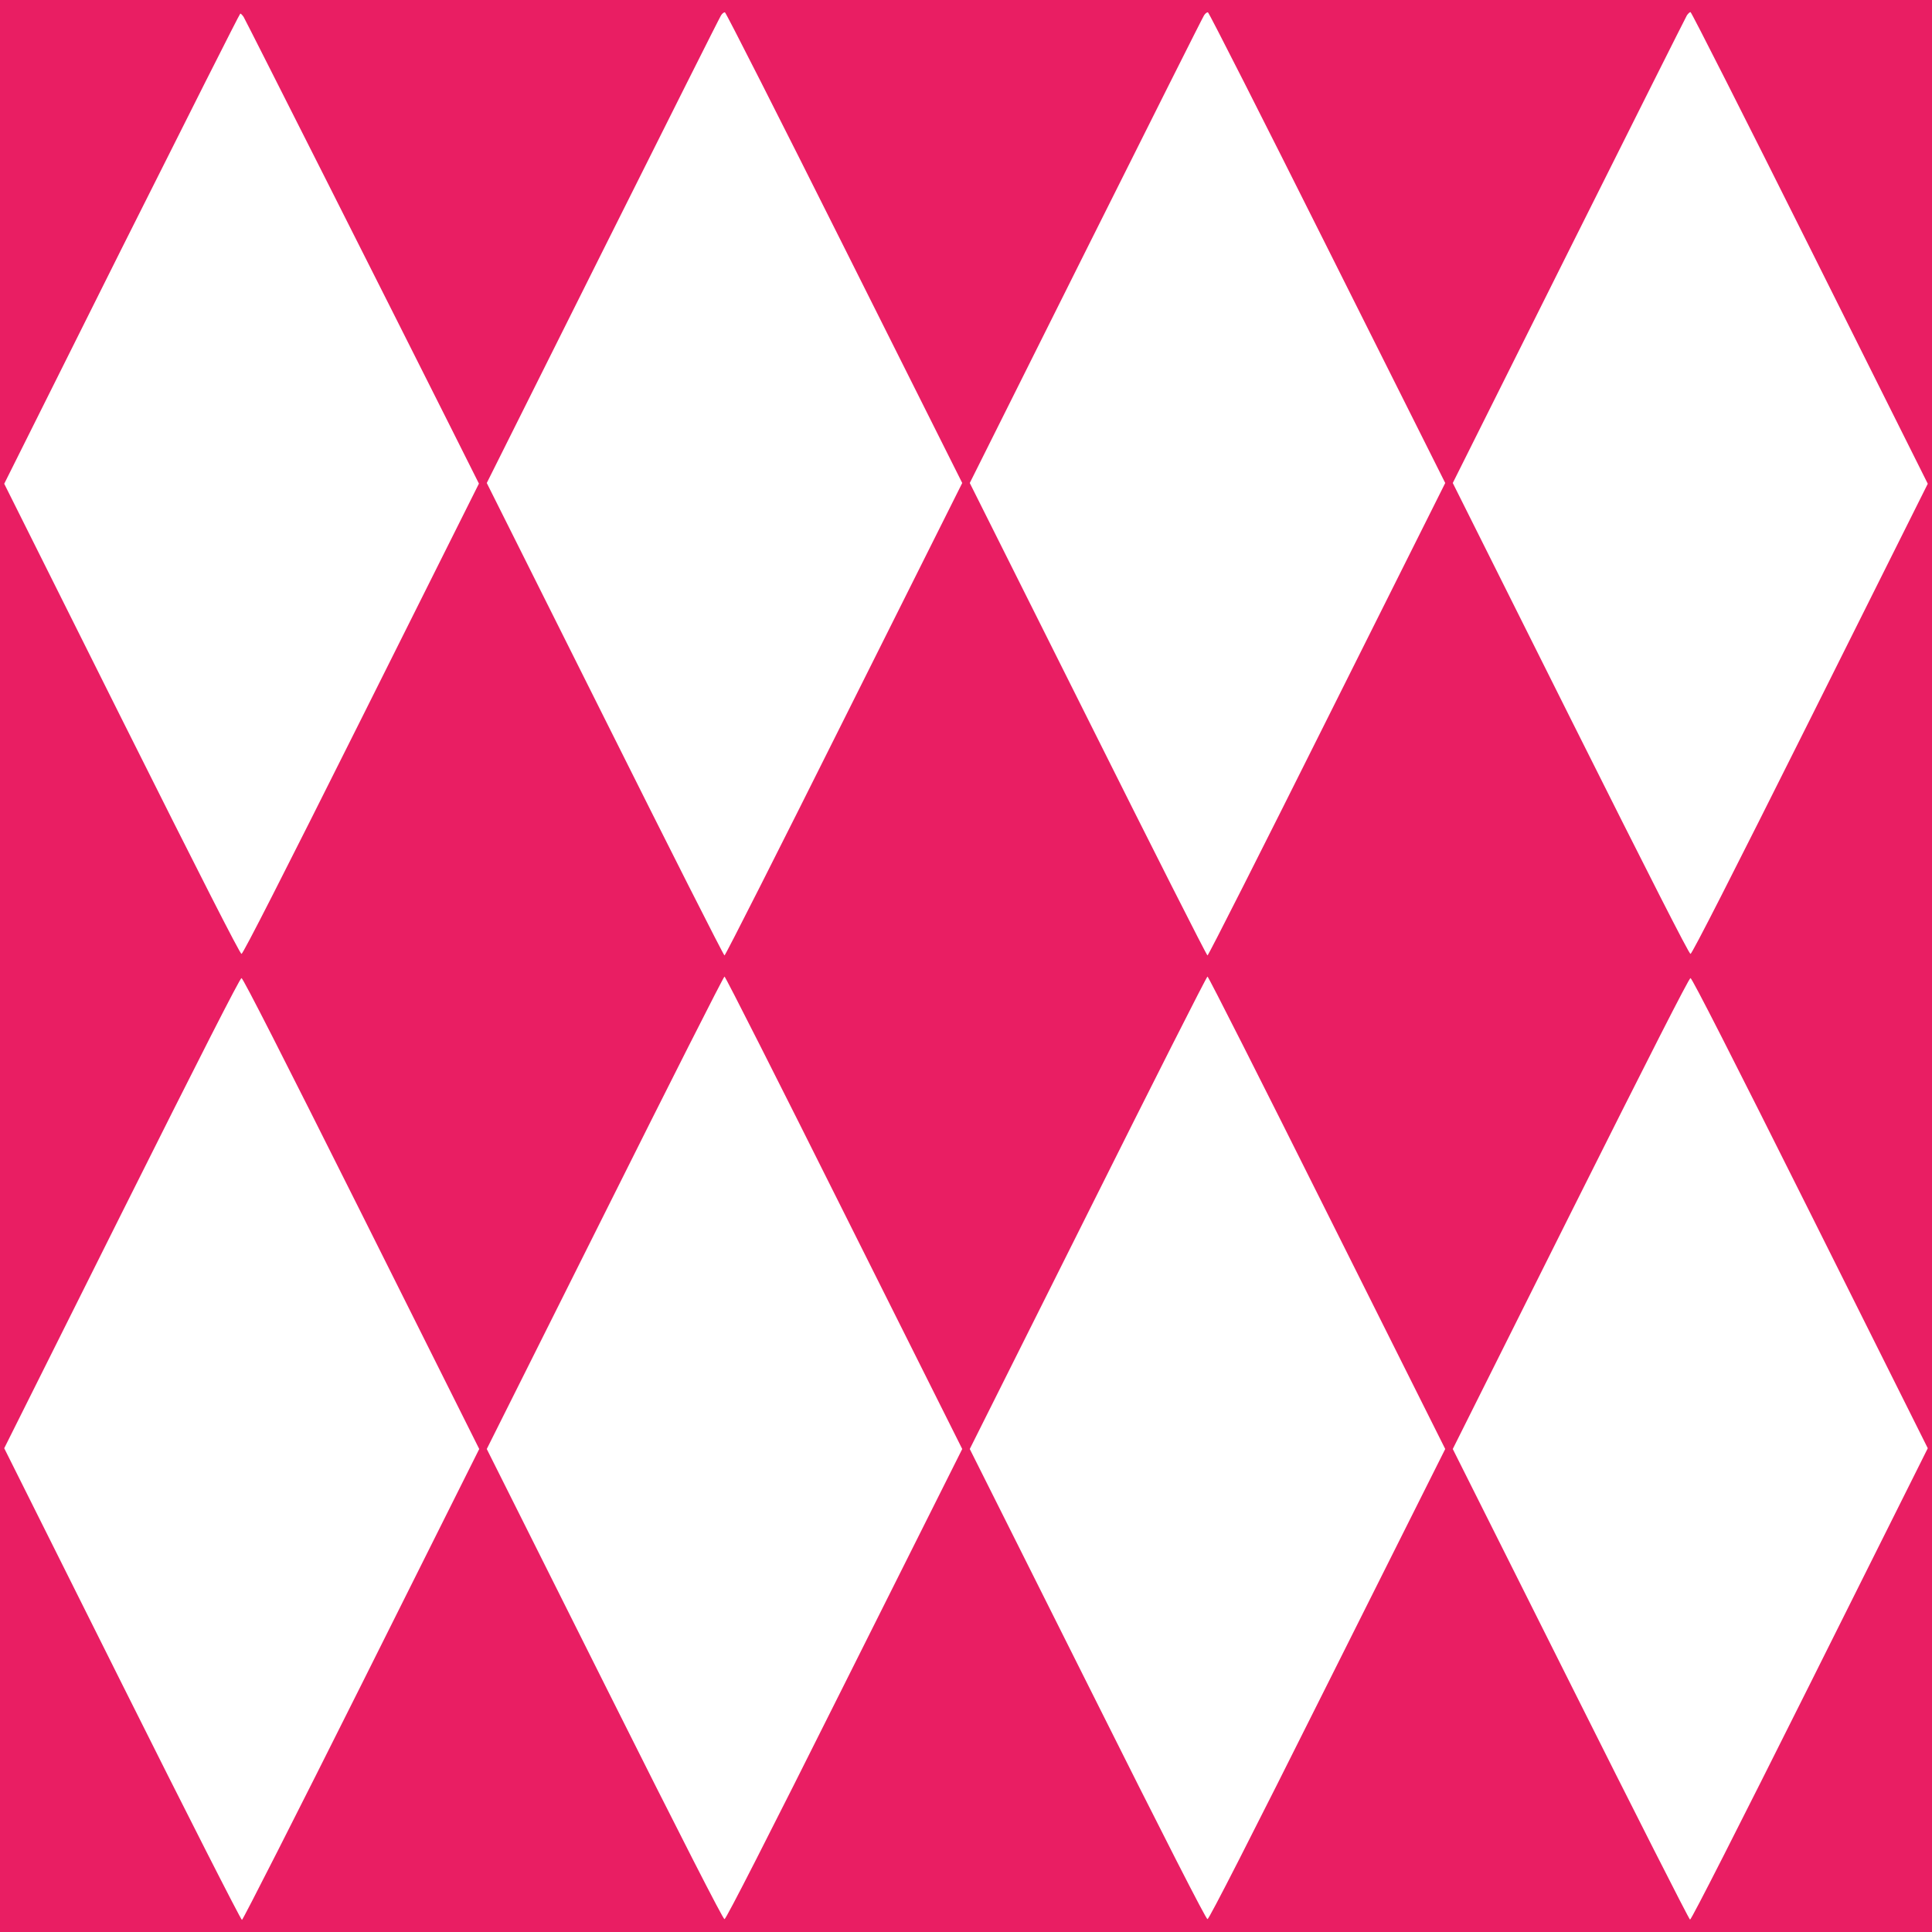
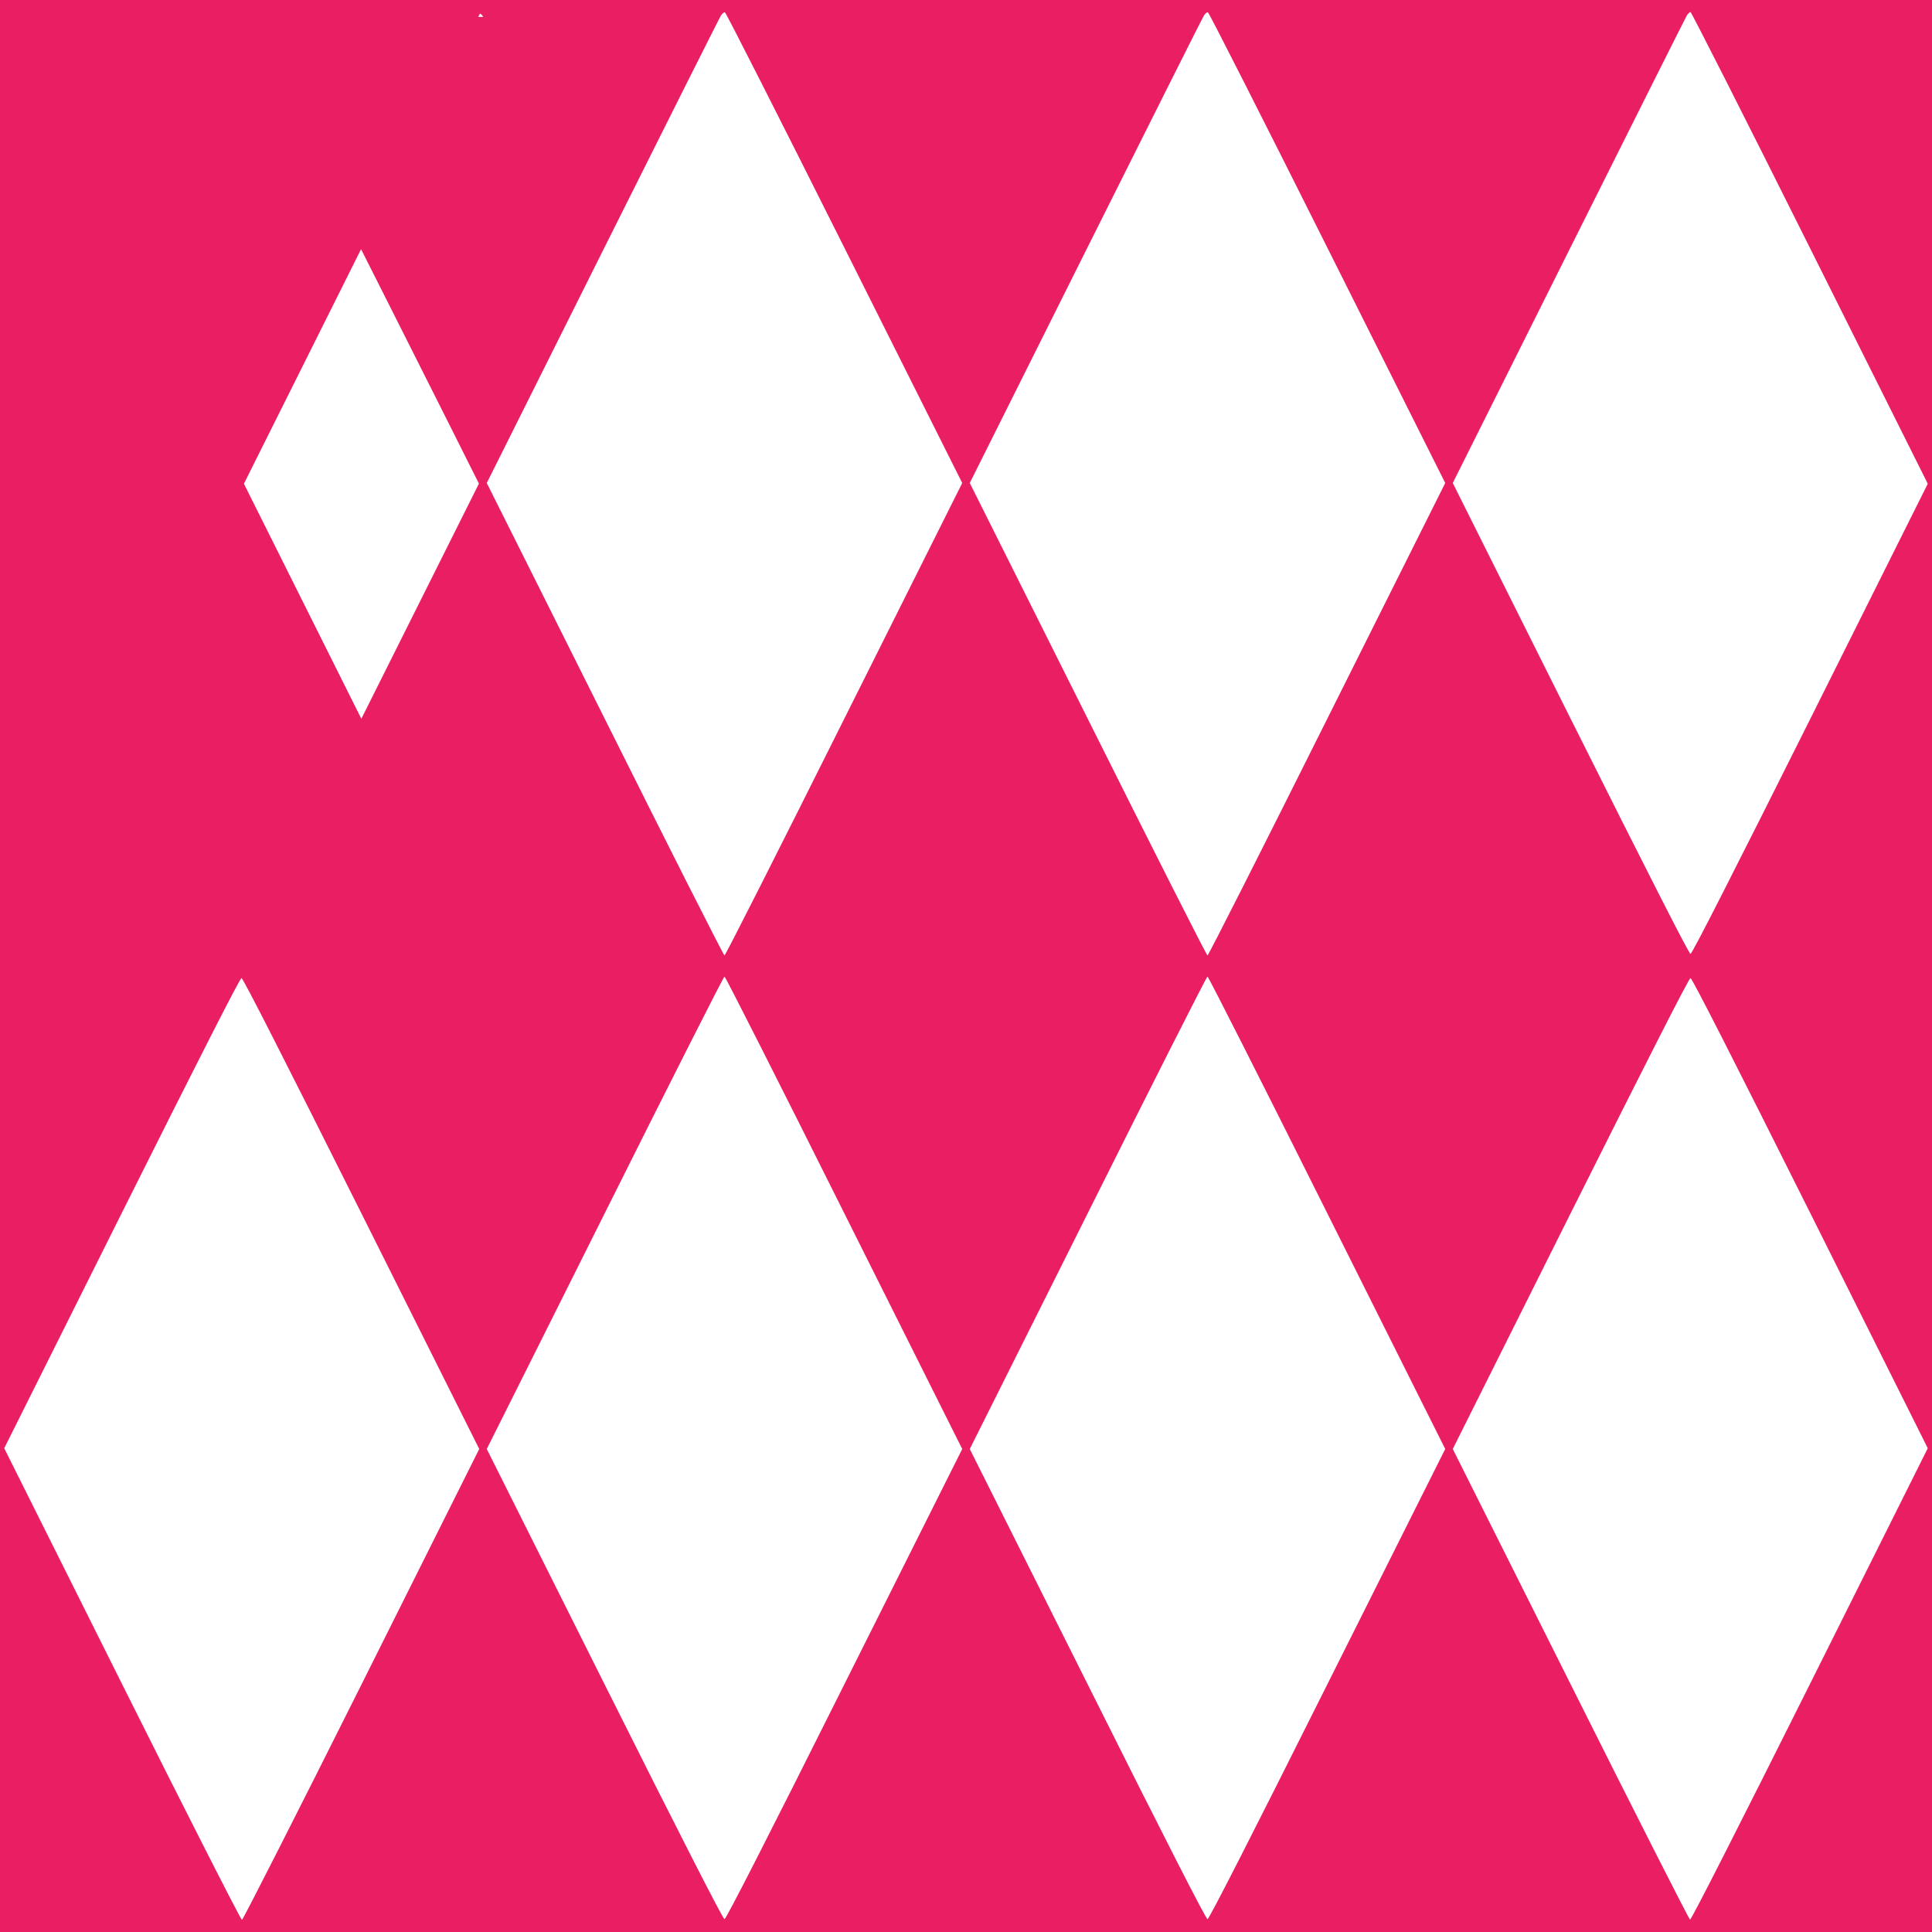
<svg xmlns="http://www.w3.org/2000/svg" version="1.0" width="1280pt" height="1280pt" viewBox="0 0 1280 1280" preserveAspectRatio="xMidYMid meet">
  <g transform="translate(0,1280) scale(0.1,-0.1)" fill="#e91e63" stroke="none">
-     <path d="M0 6400 l0 -6400 6400 0 6400 0 0 6400 0 6400 -6400 0 -6400 0 0 -6400z m5595 4757 l780 -1557 -783 -1565 c-430 -861 -786 -1565 -792 -1565 -6 0 -362 704 -792 1565 l-783 1565 768 1537 c423 846 775 1548 784 1561 8 13 20 22 26 20 7 -2 363 -704 792 -1561z m3200 0 l780 -1557 -783 -1565 c-430 -861 -786 -1565 -792 -1565 -6 0 -362 704 -792 1565 l-783 1565 768 1537 c423 846 775 1548 784 1561 8 13 20 22 26 20 7 -2 363 -704 792 -1561z m3196 1 l781 -1563 -778 -1557 c-519 -1038 -784 -1558 -794 -1558 -10 0 -275 521 -795 1560 l-780 1560 768 1537 c423 846 775 1548 783 1561 8 12 19 22 24 22 6 0 362 -703 791 -1562z m-10377 1530 c14 -23 1009 -1995 1366 -2707 l193 -385 -779 -1558 c-519 -1038 -784 -1558 -794 -1558 -10 0 -275 520 -794 1558 l-778 1557 778 1558 c429 856 782 1557 786 1557 4 0 14 -10 22 -22z m3978 -7923 l783 -1565 -780 -1557 c-516 -1032 -785 -1558 -795 -1558 -10 0 -279 526 -795 1557 l-780 1558 783 1565 c430 861 786 1565 792 1565 6 0 362 -704 792 -1565z m3200 0 l783 -1565 -780 -1557 c-516 -1032 -785 -1558 -795 -1558 -10 0 -279 526 -795 1558 l-780 1557 783 1565 c430 861 786 1565 792 1565 6 0 362 -704 792 -1565z m-6397 -5 l780 -1560 -780 -1560 c-429 -858 -786 -1560 -792 -1560 -7 0 -365 703 -794 1562 l-781 1563 778 1557 c519 1038 784 1558 794 1558 10 0 275 -521 795 -1560z m9599 2 l778 -1557 -781 -1563 c-476 -952 -786 -1562 -794 -1560 -7 2 -363 704 -792 1561 l-780 1557 780 1560 c520 1039 785 1560 795 1560 10 0 275 -520 794 -1558z" />
+     <path d="M0 6400 l0 -6400 6400 0 6400 0 0 6400 0 6400 -6400 0 -6400 0 0 -6400z m5595 4757 l780 -1557 -783 -1565 c-430 -861 -786 -1565 -792 -1565 -6 0 -362 704 -792 1565 l-783 1565 768 1537 c423 846 775 1548 784 1561 8 13 20 22 26 20 7 -2 363 -704 792 -1561z m3200 0 l780 -1557 -783 -1565 c-430 -861 -786 -1565 -792 -1565 -6 0 -362 704 -792 1565 l-783 1565 768 1537 c423 846 775 1548 784 1561 8 13 20 22 26 20 7 -2 363 -704 792 -1561z m3196 1 l781 -1563 -778 -1557 c-519 -1038 -784 -1558 -794 -1558 -10 0 -275 521 -795 1560 l-780 1560 768 1537 c423 846 775 1548 783 1561 8 12 19 22 24 22 6 0 362 -703 791 -1562z m-10377 1530 c14 -23 1009 -1995 1366 -2707 l193 -385 -779 -1558 l-778 1557 778 1558 c429 856 782 1557 786 1557 4 0 14 -10 22 -22z m3978 -7923 l783 -1565 -780 -1557 c-516 -1032 -785 -1558 -795 -1558 -10 0 -279 526 -795 1557 l-780 1558 783 1565 c430 861 786 1565 792 1565 6 0 362 -704 792 -1565z m3200 0 l783 -1565 -780 -1557 c-516 -1032 -785 -1558 -795 -1558 -10 0 -279 526 -795 1558 l-780 1557 783 1565 c430 861 786 1565 792 1565 6 0 362 -704 792 -1565z m-6397 -5 l780 -1560 -780 -1560 c-429 -858 -786 -1560 -792 -1560 -7 0 -365 703 -794 1562 l-781 1563 778 1557 c519 1038 784 1558 794 1558 10 0 275 -521 795 -1560z m9599 2 l778 -1557 -781 -1563 c-476 -952 -786 -1562 -794 -1560 -7 2 -363 704 -792 1561 l-780 1557 780 1560 c520 1039 785 1560 795 1560 10 0 275 -520 794 -1558z" />
  </g>
</svg>